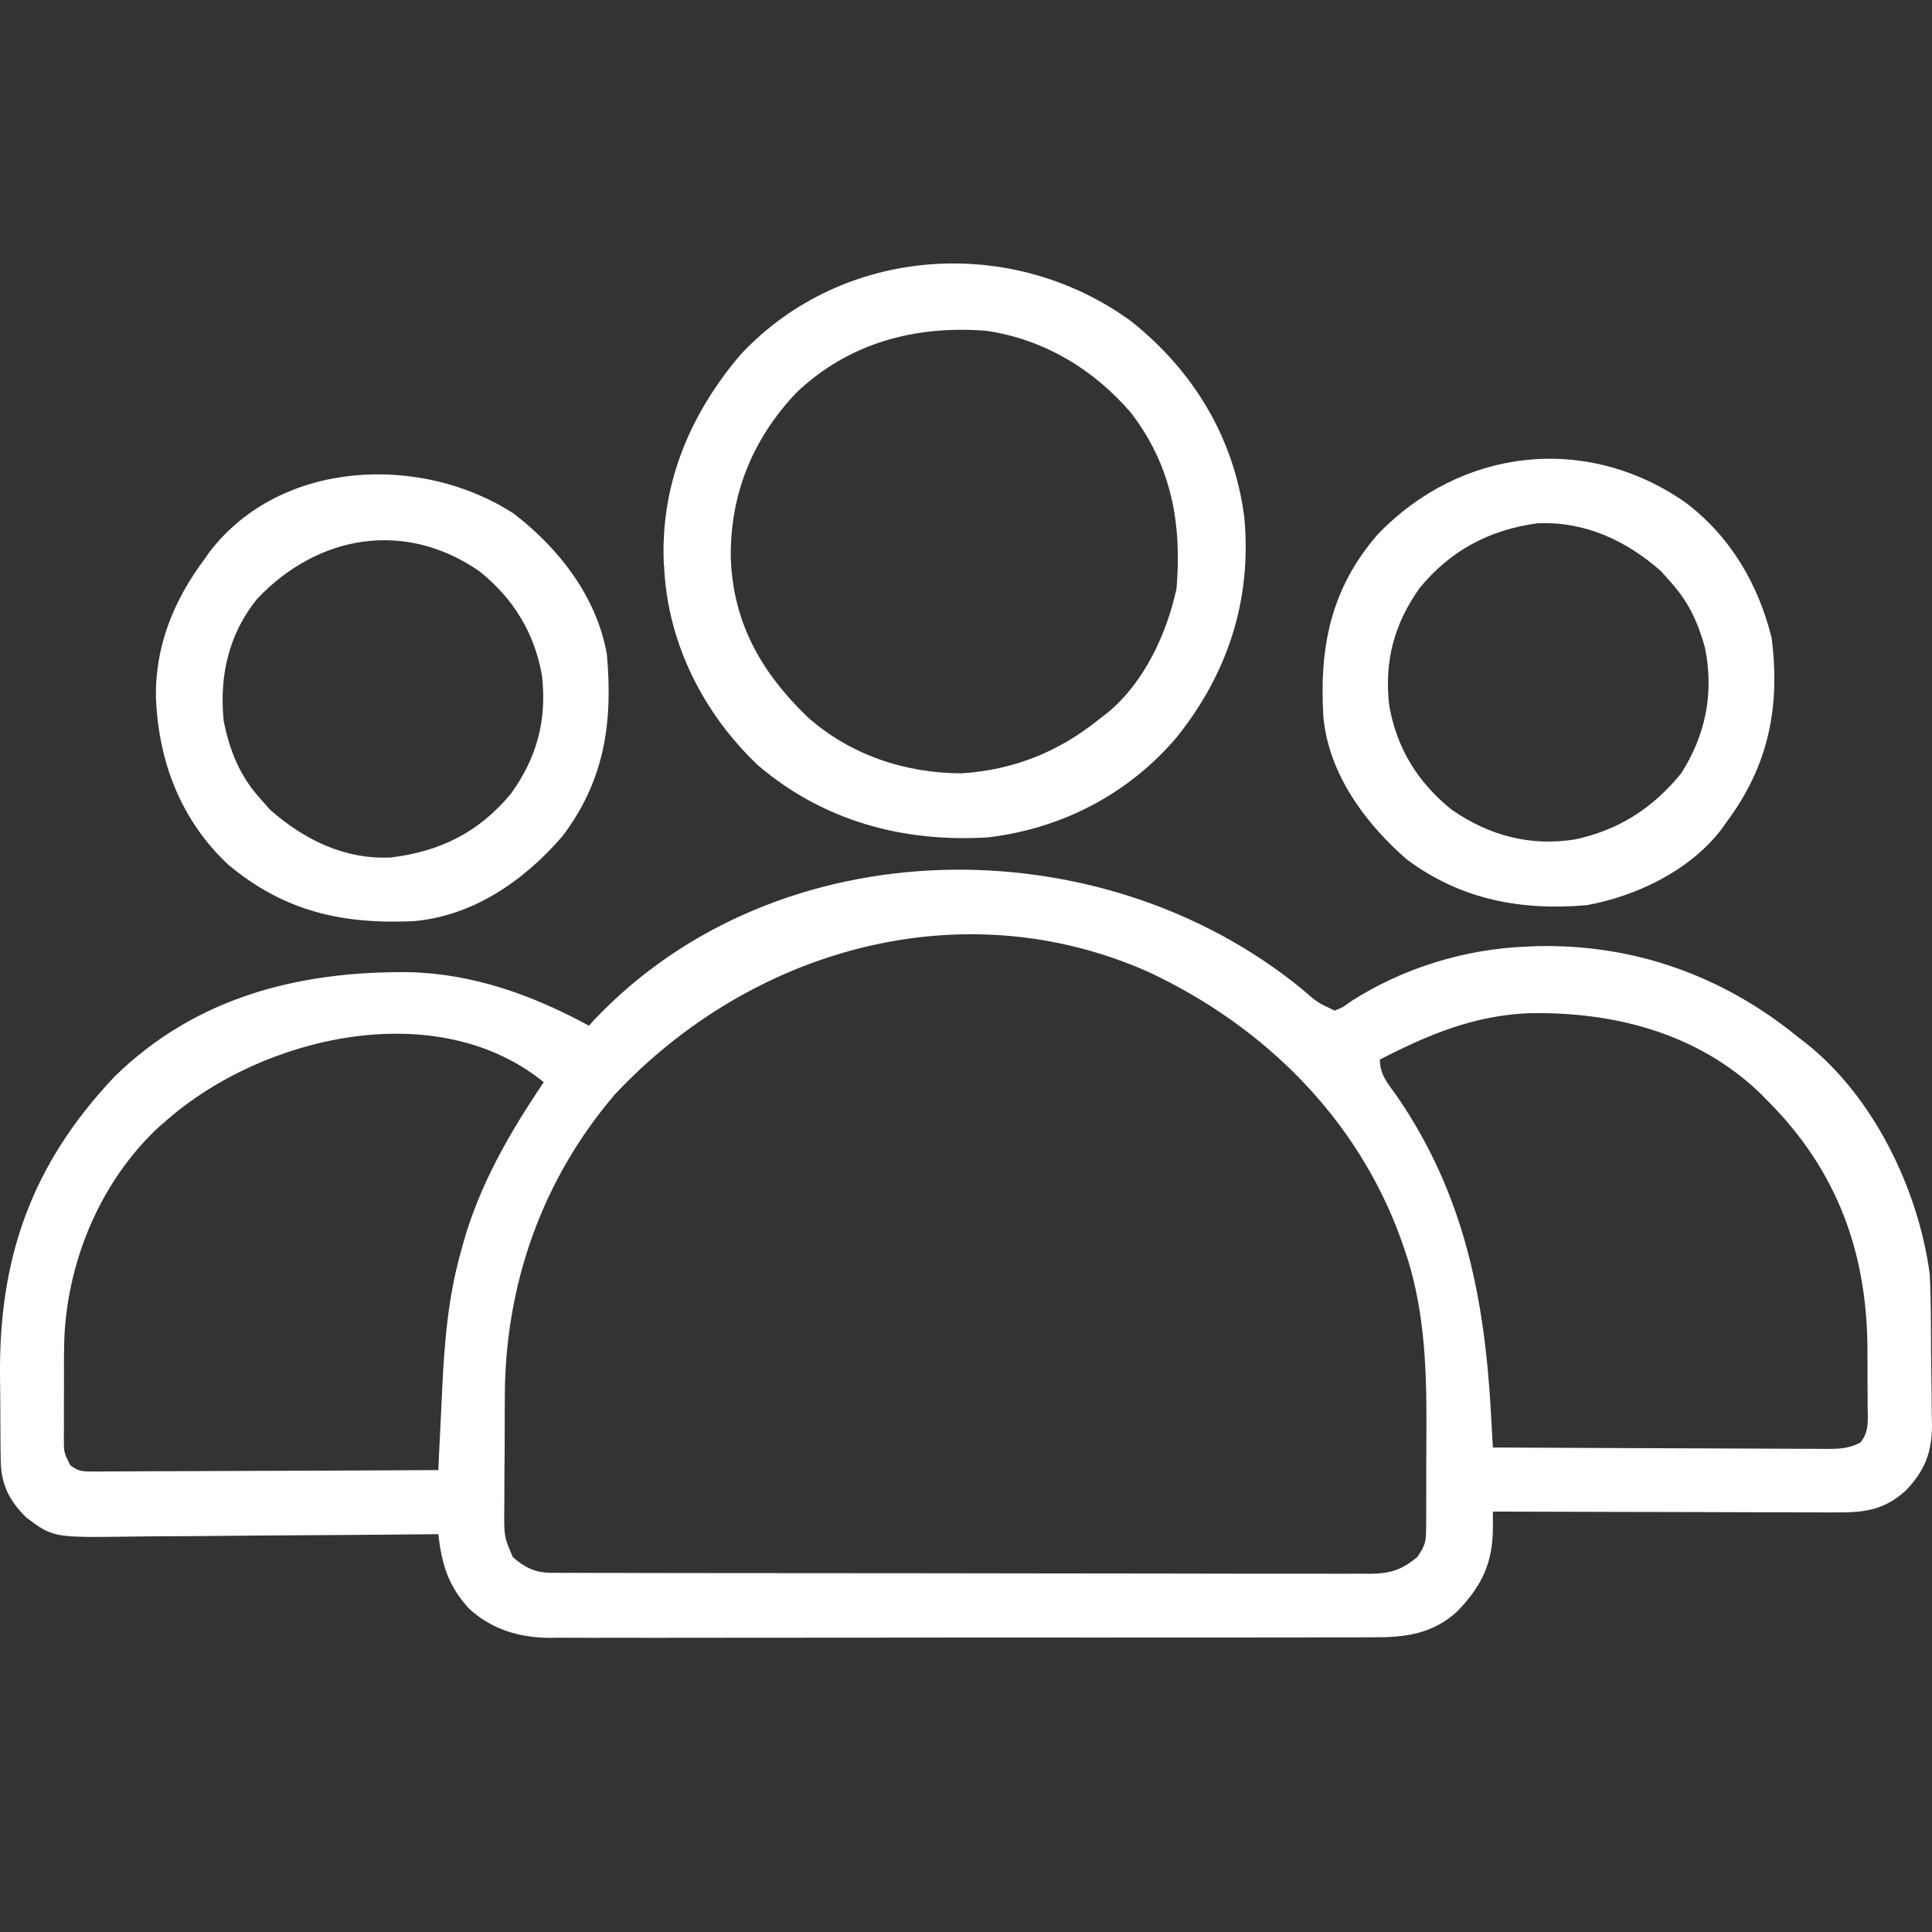
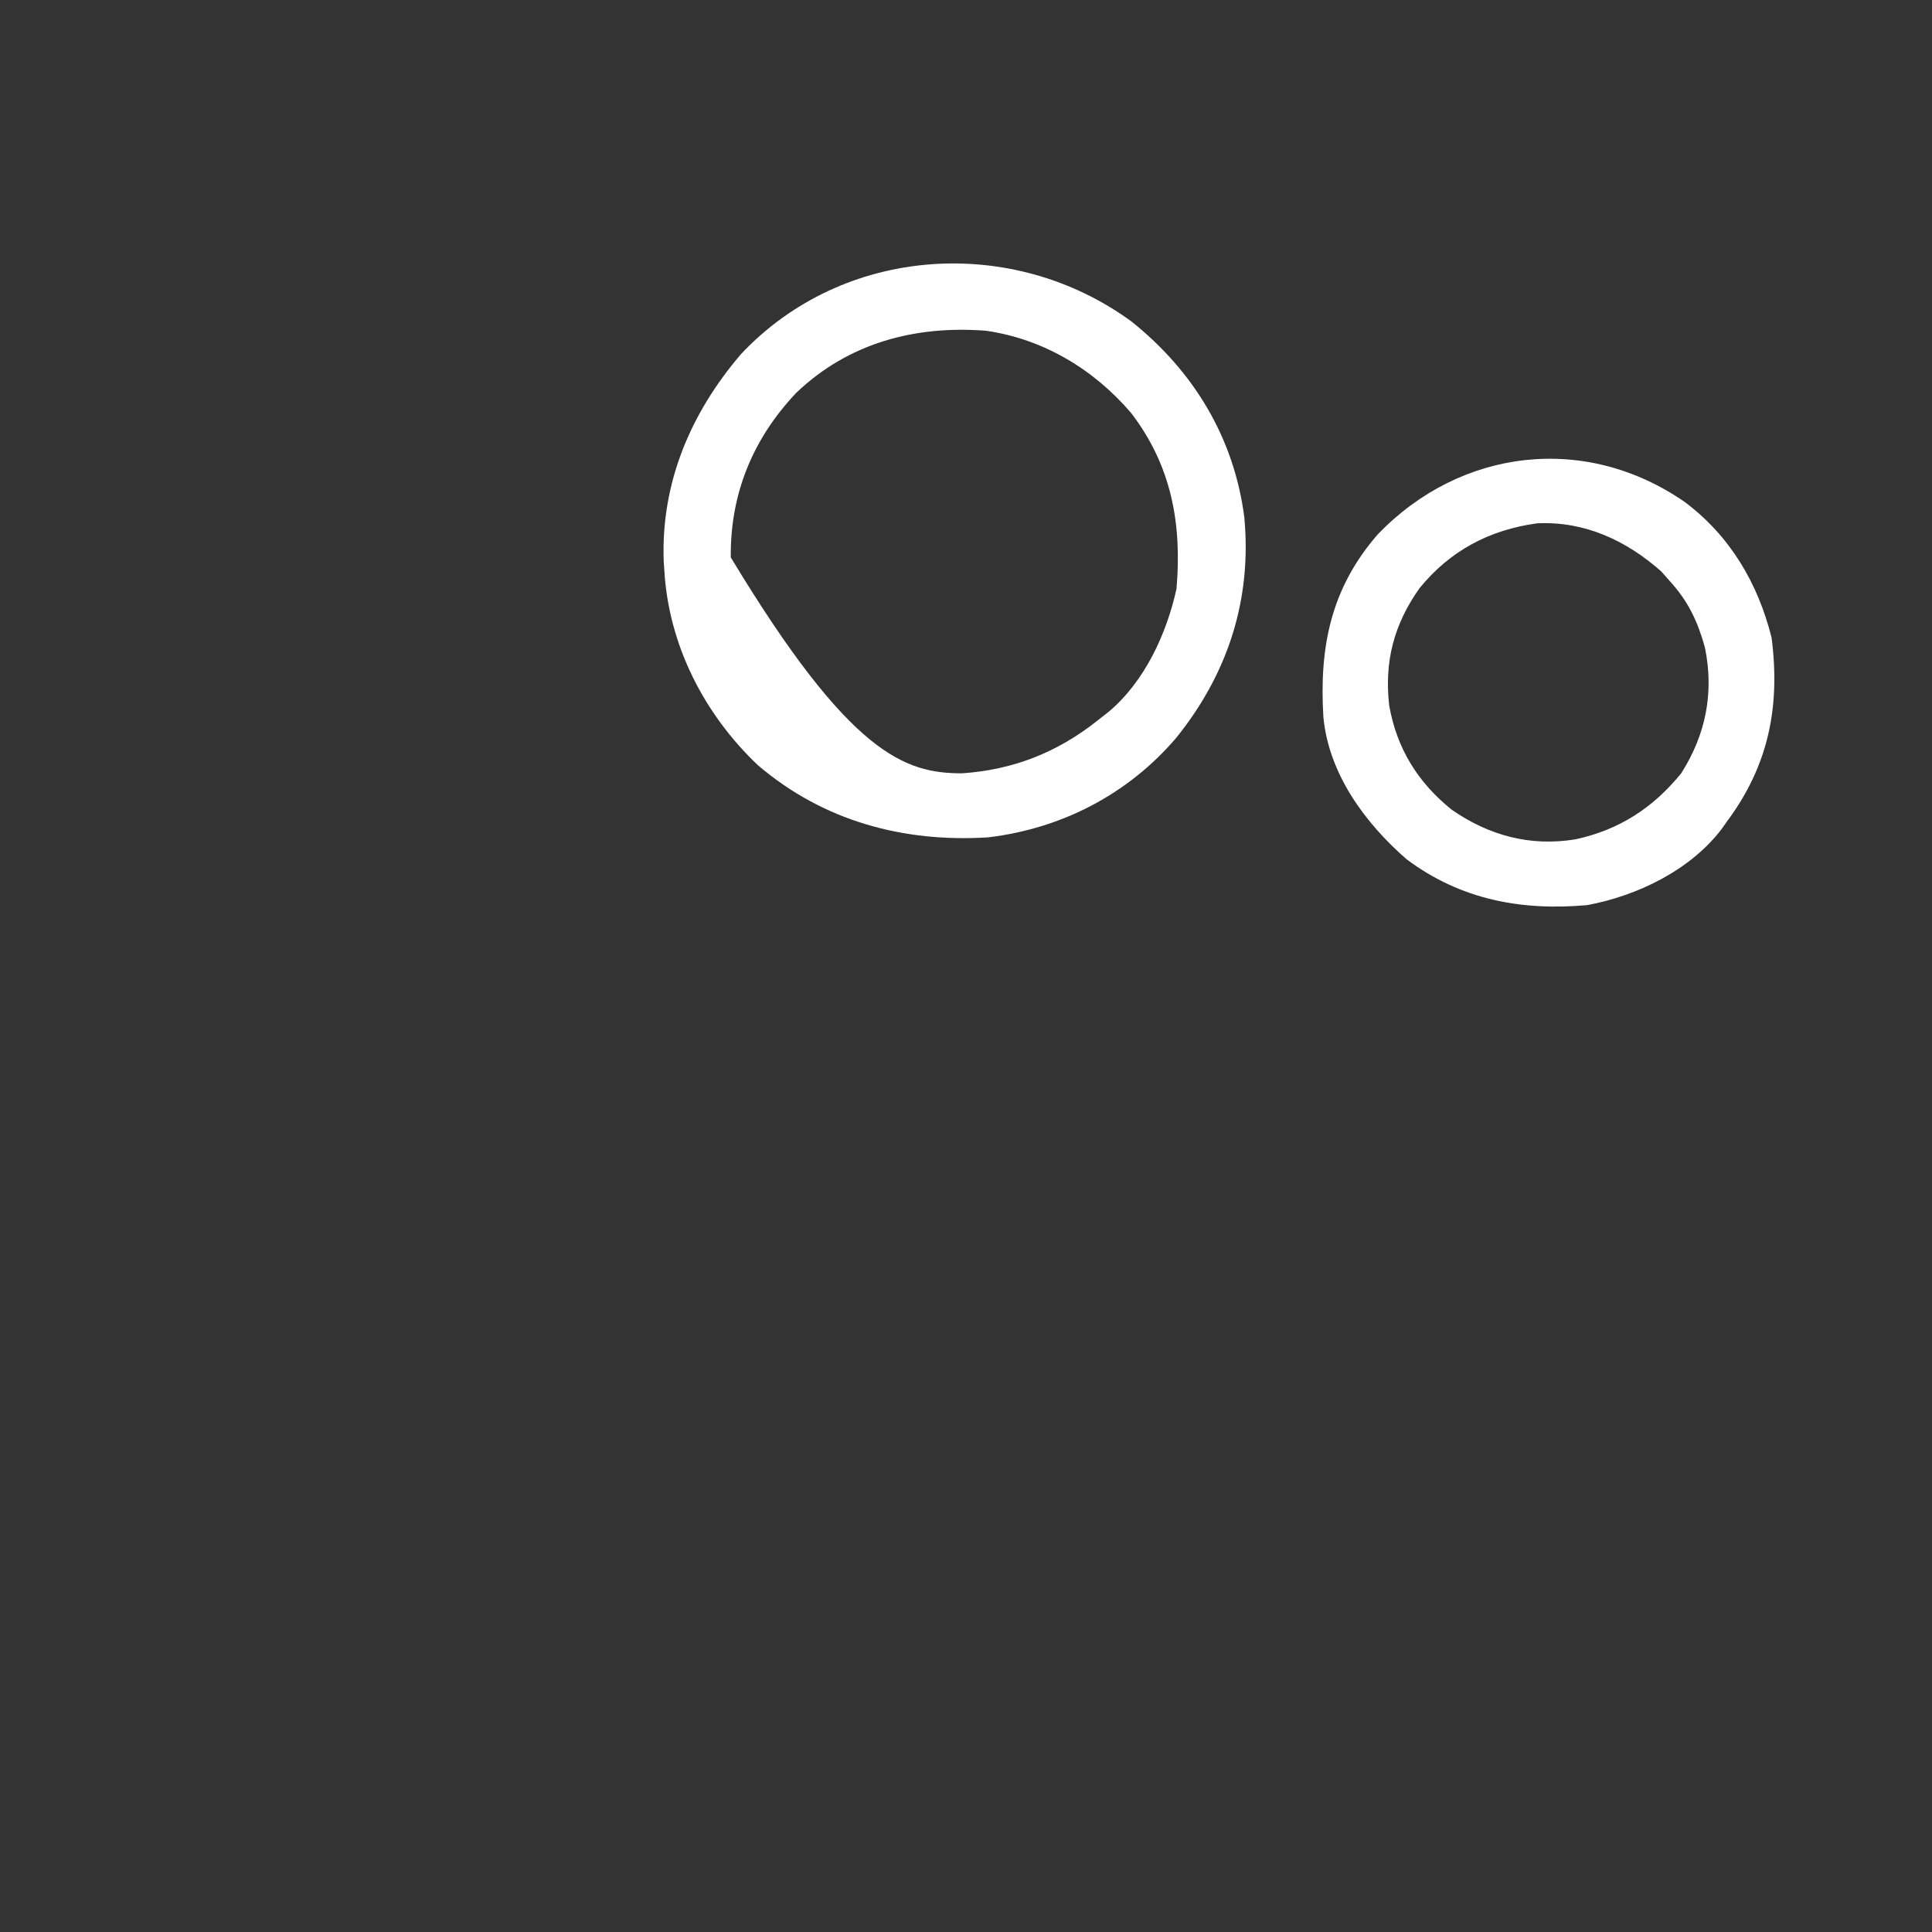
<svg xmlns="http://www.w3.org/2000/svg" width="44" height="44" viewBox="0 0 44 44" fill="none">
  <rect x="0" y="0" width="44" height="44" fill="#333333" stroke="none" />
-   <path d="M29.662 22.534C29.999 22.829 29.999 22.829 30.397 23.016C30.585 22.941 30.585 22.941 30.772 22.802C31.955 22.045 33.365 21.611 34.771 21.558C34.888 21.553 34.888 21.553 35.006 21.548C37.22 21.498 39.242 22.226 40.947 23.617C40.999 23.656 41.05 23.696 41.103 23.737C42.664 24.957 43.691 27.083 43.949 29.021C43.979 29.607 43.976 30.194 43.979 30.781C43.981 30.972 43.983 31.164 43.986 31.355C43.991 31.633 43.993 31.911 43.994 32.188C43.996 32.273 43.998 32.358 44 32.446C43.998 33.081 43.838 33.497 43.394 33.955C42.869 34.421 42.41 34.449 41.741 34.444C41.615 34.444 41.615 34.444 41.487 34.444C41.211 34.444 40.935 34.443 40.659 34.441C40.467 34.441 40.275 34.441 40.084 34.441C39.579 34.44 39.075 34.438 38.571 34.436C38.056 34.435 37.542 34.434 37.027 34.433C36.018 34.431 35.009 34.428 33.999 34.425C34 34.533 34 34.642 34 34.755C34.004 35.581 33.76 36.104 33.189 36.698C32.622 37.217 31.998 37.293 31.267 37.288C31.184 37.289 31.102 37.289 31.016 37.29C30.741 37.291 30.465 37.291 30.19 37.29C29.991 37.29 29.793 37.291 29.595 37.292C29.058 37.293 28.52 37.293 27.983 37.293C27.534 37.292 27.085 37.293 26.636 37.293C25.517 37.295 24.397 37.294 23.277 37.293C22.306 37.292 21.335 37.294 20.364 37.296C19.365 37.298 18.366 37.298 17.368 37.298C16.808 37.298 16.248 37.298 15.688 37.299C15.161 37.301 14.634 37.3 14.107 37.299C13.914 37.298 13.721 37.299 13.528 37.3C13.264 37.301 13 37.3 12.736 37.298C12.66 37.299 12.584 37.3 12.506 37.301C11.814 37.293 11.196 37.107 10.679 36.633C10.202 36.106 10.063 35.63 9.982 34.939C9.875 34.94 9.769 34.941 9.659 34.943C8.652 34.953 7.645 34.961 6.638 34.966C6.12 34.969 5.602 34.972 5.085 34.978C4.585 34.984 4.085 34.987 3.585 34.988C3.394 34.989 3.204 34.991 3.014 34.994C1.213 35.019 1.213 35.019 0.6 34.562C0.218 34.186 0.023 33.811 0.017 33.269C0.016 33.191 0.015 33.113 0.013 33.033C0.013 32.949 0.012 32.865 0.011 32.778C0.01 32.647 0.01 32.647 0.009 32.513C0.008 32.327 0.007 32.14 0.007 31.954C0.006 31.766 0.004 31.578 0.001 31.39C-0.036 28.668 0.709 26.526 2.611 24.517C4.454 22.715 6.789 22.117 9.299 22.14C10.77 22.172 12.128 22.661 13.413 23.36C13.465 23.302 13.465 23.302 13.518 23.242C17.705 18.806 25.073 18.77 29.662 22.534ZM14.003 24.925C12.344 26.865 11.502 29.261 11.497 31.806C11.496 31.902 11.496 31.998 11.495 32.098C11.495 32.299 11.494 32.501 11.494 32.702C11.494 33.011 11.491 33.319 11.487 33.628C11.487 33.825 11.486 34.021 11.486 34.218C11.485 34.31 11.484 34.402 11.483 34.496C11.485 35.002 11.485 35.002 11.678 35.461C11.96 35.704 12.185 35.818 12.558 35.819C12.661 35.82 12.661 35.82 12.766 35.821C12.841 35.821 12.915 35.82 12.992 35.82C13.072 35.82 13.152 35.821 13.234 35.821C13.502 35.822 13.77 35.822 14.038 35.822C14.23 35.822 14.422 35.823 14.614 35.824C15.136 35.825 15.657 35.826 16.179 35.826C16.614 35.826 17.05 35.827 17.485 35.827C18.453 35.828 19.421 35.829 20.389 35.829C20.476 35.829 20.476 35.829 20.565 35.829C20.653 35.829 20.653 35.829 20.742 35.829C21.684 35.829 22.627 35.83 23.569 35.833C24.537 35.835 25.505 35.836 26.473 35.836C27.017 35.836 27.56 35.837 28.103 35.839C28.614 35.84 29.125 35.84 29.636 35.839C29.824 35.839 30.011 35.839 30.199 35.84C30.455 35.842 30.711 35.841 30.967 35.839C31.041 35.84 31.116 35.841 31.192 35.842C31.653 35.837 31.919 35.763 32.284 35.454C32.468 35.177 32.477 35.102 32.479 34.782C32.48 34.698 32.48 34.614 32.481 34.527C32.481 34.436 32.481 34.344 32.481 34.25C32.482 34.108 32.482 34.108 32.482 33.962C32.483 33.76 32.483 33.558 32.482 33.356C32.482 33.053 32.484 32.749 32.486 32.445C32.49 31.073 32.434 29.722 31.973 28.415C31.951 28.352 31.93 28.29 31.907 28.225C30.913 25.47 28.794 23.375 26.17 22.142C21.9 20.238 17.107 21.615 14.003 24.925ZM31.426 24.131C31.426 24.487 31.614 24.683 31.812 24.962C33.349 27.2 33.813 29.564 33.958 32.225C33.964 32.332 33.964 32.332 33.97 32.442C33.98 32.617 33.99 32.791 33.999 32.966C35.056 32.972 36.112 32.977 37.169 32.98C37.659 32.981 38.15 32.983 38.641 32.986C39.114 32.989 39.587 32.99 40.06 32.991C40.241 32.991 40.422 32.992 40.602 32.994C40.855 32.995 41.108 32.996 41.361 32.996C41.436 32.996 41.511 32.998 41.588 32.998C41.89 32.997 42.094 32.994 42.366 32.855C42.573 32.614 42.538 32.337 42.534 32.035C42.534 31.968 42.534 31.901 42.534 31.832C42.534 31.689 42.533 31.547 42.531 31.404C42.529 31.191 42.529 30.977 42.53 30.764C42.528 28.538 41.845 26.662 40.261 25.075C40.198 25.011 40.136 24.948 40.071 24.882C38.641 23.519 36.728 23.033 34.801 23.076C33.56 23.13 32.518 23.568 31.426 24.131ZM3.806 25.504C3.719 25.579 3.719 25.579 3.63 25.655C2.312 26.872 1.551 28.669 1.466 30.447C1.455 30.794 1.454 31.141 1.457 31.489C1.458 31.705 1.457 31.92 1.455 32.136C1.455 32.274 1.455 32.412 1.456 32.55C1.455 32.614 1.455 32.678 1.454 32.744C1.454 33.078 1.454 33.078 1.599 33.369C1.779 33.505 1.867 33.513 2.091 33.512C2.161 33.512 2.23 33.513 2.302 33.513C2.378 33.512 2.454 33.511 2.533 33.51C2.613 33.51 2.693 33.51 2.776 33.51C3.042 33.51 3.308 33.508 3.574 33.506C3.758 33.506 3.942 33.505 4.127 33.505C4.612 33.504 5.097 33.502 5.582 33.499C6.077 33.496 6.572 33.495 7.067 33.494C8.039 33.491 9.01 33.486 9.982 33.481C9.986 33.387 9.991 33.294 9.995 33.197C10.012 32.846 10.029 32.494 10.047 32.142C10.054 31.991 10.061 31.84 10.068 31.688C10.119 30.603 10.2 29.556 10.497 28.506C10.52 28.421 10.52 28.421 10.543 28.335C10.919 26.985 11.605 25.799 12.384 24.646C9.931 22.656 5.966 23.611 3.806 25.504Z" fill="white" />
-   <path d="M25.765 7.319C27.185 8.452 28.105 9.971 28.338 11.779C28.514 13.652 27.964 15.344 26.789 16.802C25.692 18.089 24.178 18.87 22.506 19.07C20.575 19.191 18.75 18.701 17.257 17.424C16.031 16.259 15.225 14.681 15.129 12.98C15.124 12.911 15.12 12.842 15.115 12.771C15.054 10.991 15.728 9.409 16.871 8.07C19.196 5.59 23.05 5.337 25.765 7.319ZM18.131 8.949C17.138 10.002 16.628 11.255 16.643 12.694C16.691 14.184 17.338 15.314 18.388 16.326C19.359 17.193 20.611 17.61 21.905 17.612C23.071 17.534 24.081 17.137 24.993 16.411C25.078 16.345 25.163 16.279 25.25 16.21C26.068 15.522 26.569 14.435 26.794 13.409C26.92 11.931 26.681 10.607 25.762 9.407C24.909 8.409 23.76 7.718 22.449 7.532C20.839 7.409 19.325 7.808 18.131 8.949Z" fill="white" />
-   <path d="M11.697 11.695C12.728 12.484 13.587 13.588 13.82 14.895C13.962 16.442 13.772 17.785 12.8 19.055C11.934 20.055 10.788 20.853 9.435 20.978C7.802 21.054 6.479 20.763 5.194 19.689C4.12 18.678 3.614 17.358 3.552 15.904C3.526 14.718 3.96 13.664 4.664 12.725C4.699 12.674 4.735 12.623 4.772 12.571C6.388 10.456 9.599 10.335 11.697 11.695ZM5.862 13.632C5.205 14.438 4.994 15.392 5.093 16.413C5.236 17.118 5.464 17.682 5.95 18.214C6.016 18.289 6.081 18.363 6.149 18.439C6.921 19.122 7.852 19.582 8.908 19.528C10.03 19.389 10.908 18.955 11.636 18.076C12.233 17.248 12.457 16.398 12.343 15.385C12.171 14.408 11.693 13.633 10.92 13.011C9.234 11.844 7.255 12.168 5.862 13.632Z" fill="white" />
+   <path d="M25.765 7.319C27.185 8.452 28.105 9.971 28.338 11.779C28.514 13.652 27.964 15.344 26.789 16.802C25.692 18.089 24.178 18.87 22.506 19.07C20.575 19.191 18.75 18.701 17.257 17.424C16.031 16.259 15.225 14.681 15.129 12.98C15.124 12.911 15.12 12.842 15.115 12.771C15.054 10.991 15.728 9.409 16.871 8.07C19.196 5.59 23.05 5.337 25.765 7.319ZM18.131 8.949C17.138 10.002 16.628 11.255 16.643 12.694C19.359 17.193 20.611 17.61 21.905 17.612C23.071 17.534 24.081 17.137 24.993 16.411C25.078 16.345 25.163 16.279 25.25 16.21C26.068 15.522 26.569 14.435 26.794 13.409C26.92 11.931 26.681 10.607 25.762 9.407C24.909 8.409 23.76 7.718 22.449 7.532C20.839 7.409 19.325 7.808 18.131 8.949Z" fill="white" />
  <path d="M38.374 11.436C39.402 12.208 40.037 13.283 40.347 14.524C40.548 16.092 40.28 17.443 39.317 18.727C39.282 18.777 39.246 18.828 39.209 18.881C38.491 19.821 37.285 20.403 36.144 20.614C34.641 20.747 33.264 20.488 32.038 19.572C31.086 18.745 30.257 17.618 30.139 16.325C30.044 14.746 30.302 13.41 31.372 12.176C33.258 10.207 36.112 9.865 38.374 11.436ZM32.329 13.395C31.745 14.22 31.524 15.064 31.638 16.066C31.81 17.044 32.288 17.818 33.061 18.44C33.915 19.032 34.849 19.282 35.876 19.116C36.875 18.9 37.642 18.404 38.288 17.612C38.849 16.729 39.039 15.779 38.829 14.748C38.664 14.152 38.448 13.694 38.031 13.237C37.932 13.126 37.932 13.126 37.832 13.012C37.037 12.309 36.095 11.869 35.013 11.918C33.921 12.065 33.027 12.54 32.329 13.395Z" fill="white" />
</svg>